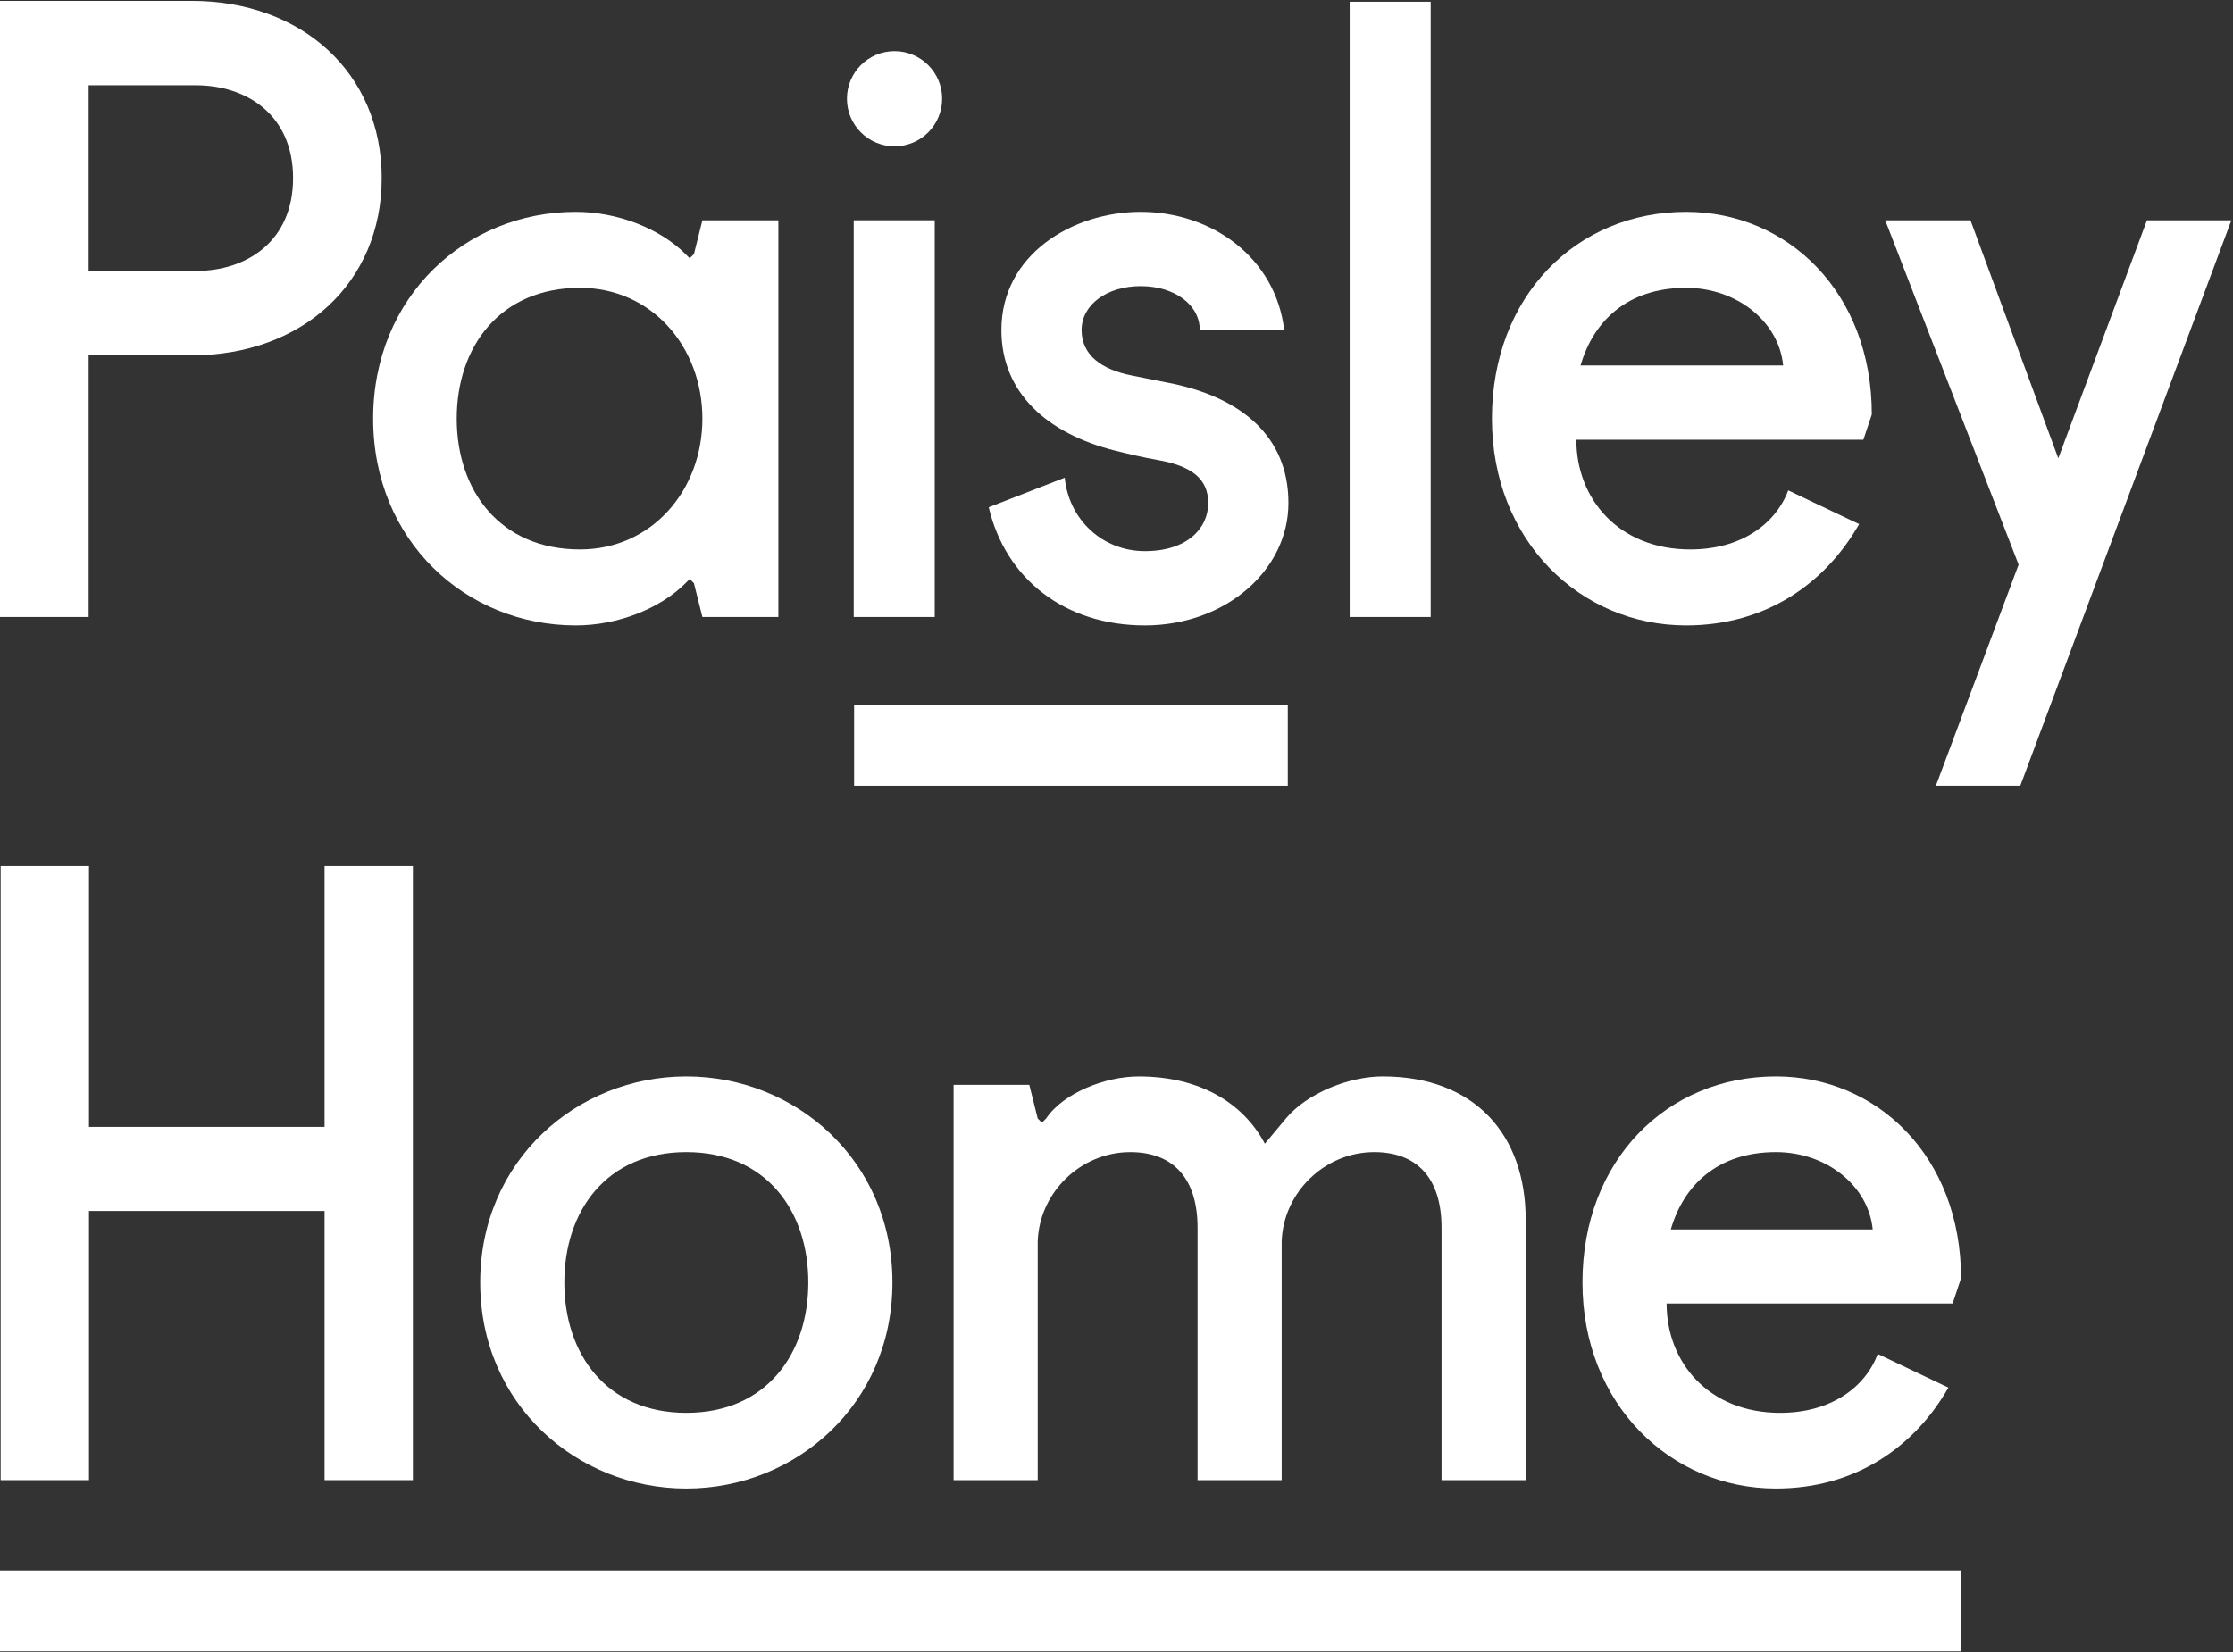
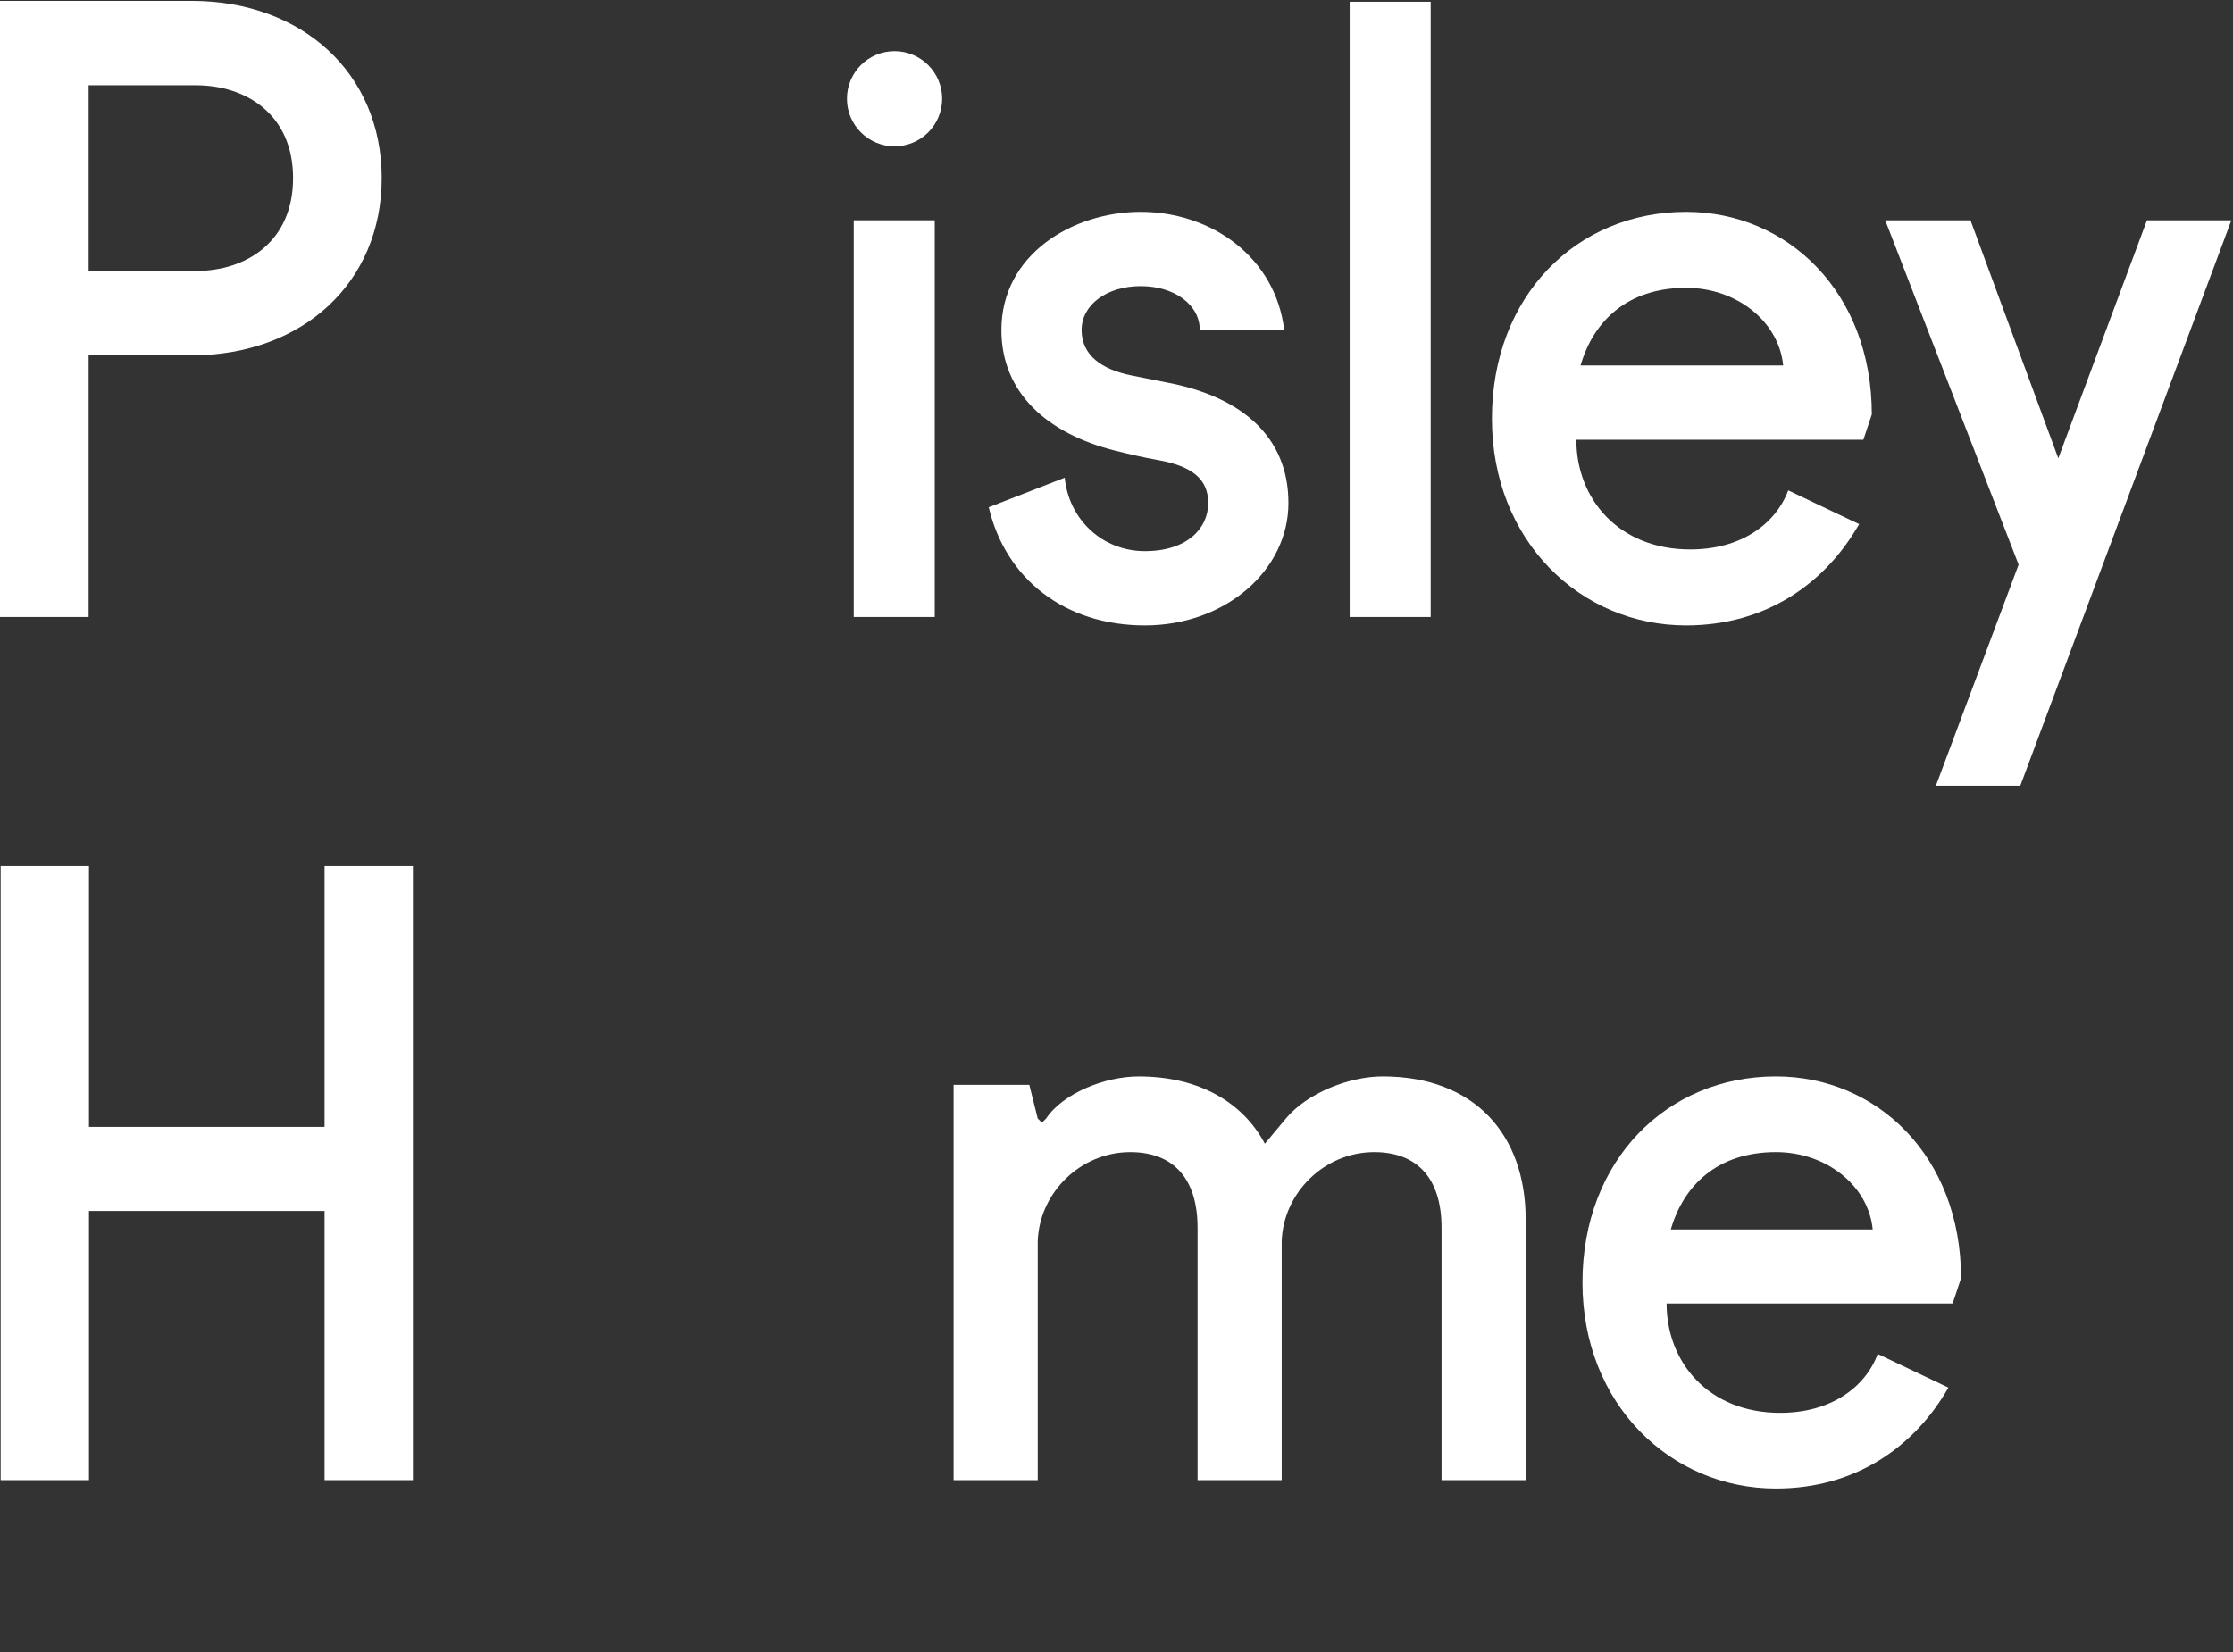
<svg xmlns="http://www.w3.org/2000/svg" xmlns:ns1="http://www.inkscape.org/namespaces/inkscape" xmlns:ns2="http://sodipodi.sourceforge.net/DTD/sodipodi-0.dtd" width="300px" height="222px" viewBox="0 0 300 222" version="1.1" id="svg2" ns1:version="0.48.5 r10040" ns2:docname="Paisley-Home.svg">
  <rect x="0" y="0" width="300" height="222" fill="#333333" stroke="none" />
  <ns2:namedview pagecolor="#000000" bordercolor="#666666" borderopacity="1" objecttolerance="10" gridtolerance="10" guidetolerance="10" ns1:pageopacity="0" ns1:pageshadow="2" ns1:window-width="1920" ns1:window-height="1017" id="namedview29" showgrid="false" ns1:zoom="0.95333333" ns1:cx="150" ns1:cy="111" ns1:window-x="-8" ns1:window-y="-8" ns1:window-maximized="1" ns1:current-layer="svg2" />
  <title id="title4">Paisley Home</title>
  <desc id="desc6">Created with Sketch.</desc>
  <defs id="defs8" />
  <g style="fill:none;stroke:none" id="Group-12" transform="translate(253.147,29.284)" />
-   <polygon id="step-2" points="173.012,94.731 114.748,94.731 114.748,105.594 173.012,105.594 " style="fill:#FFFFFF;stroke:none" ns1:label="#Fill-1" />
  <g id="step-1" ns1:label="#g3074">
    <path style="fill:#FFFFFF;stroke:none" ns1:connector-curvature="0" id="Fill-2" d="m 0,0.117 25.761,0 c 14.744,0 25.519,9.64 25.519,23.817 0,14.177 -10.775,23.817 -25.519,23.817 l -13.853,0 0,35.159 L 0,82.911 0,0.117 z M 26.329,36.41 c 6.805,0 13.043,-3.969 13.043,-12.476 0,-8.506 -6.238,-12.476 -13.043,-12.476 l -14.42,0 0,24.952 14.42,0 z" />
-     <path style="fill:#FFFFFF;stroke:none" ns1:connector-curvature="0" id="Fill-4" d="m 104.572,82.911 -10.208,0 -1.134,-4.537 -0.567,-0.567 -0.567,0.567 c -3.403,3.403 -9.073,5.671 -14.744,5.671 -14.744,0 -27.22,-11.342 -27.22,-27.787 0,-16.445 12.475,-27.787 27.22,-27.787 5.671,0 11.341,2.268 14.744,5.671 l 0.567,0.567 0.567,-0.567 1.134,-4.536 10.208,0 0,53.305 z m -26.653,-44.232 c -10.775,0 -16.559,7.939 -16.559,17.579 0,9.64 5.784,17.579 16.559,17.579 9.64,0 16.445,-7.939 16.445,-17.579 0,-9.64 -6.805,-17.579 -16.445,-17.579 l 0,0 z" />
    <path style="fill:#FFFFFF;stroke:none" ns1:connector-curvature="0" id="Fill-6" d="m 132.835,68.167 10.208,-3.97 c 0.567,5.671 5.104,9.867 10.774,9.867 5.671,0 8.506,-3.062 8.506,-6.465 0,-3.289 -2.268,-4.99 -6.805,-5.784 -1.928,-0.34 -3.856,-0.794 -5.671,-1.248 -9.073,-2.268 -15.311,-7.712 -15.311,-16.219 0,-10.207 9.64,-15.878 18.713,-15.878 9.64,0 18.147,6.238 19.281,15.878 l -11.341,0 c 0,-3.402 -3.403,-5.898 -7.939,-5.898 -4.537,0 -7.939,2.495 -7.939,5.898 0,3.403 2.722,5.331 6.805,6.125 l 5.671,1.134 c 8.846,1.928 15.311,6.919 15.311,15.992 0,9.073 -8.506,16.445 -19.281,16.445 -10.774,0 -18.714,-6.238 -20.982,-15.878" />
    <path style="fill:#FFFFFF;stroke:none" ns1:connector-curvature="0" id="Fill-8" d="m 211.78,59.094 c 0,7.939 5.671,14.744 15.311,14.744 6.805,0 11.455,-3.403 13.156,-7.939 l 9.527,4.536 c -4.536,7.939 -12.476,13.61 -23.25,13.61 -14.177,0 -26.085,-11.342 -26.085,-27.787 0,-16.445 11.341,-27.787 26.085,-27.787 13.61,0 24.952,10.774 24.952,27.22 l -1.134,3.403 -38.562,0 z m 0.567,-9.981 27.219,0 c -0.567,-5.898 -6.238,-10.434 -13.043,-10.434 -7.939,0 -12.476,4.536 -14.177,10.434 l 0,0 z" />
    <polygon style="fill:#FFFFFF;stroke:none" points="288.437,29.605 276.529,61.589 264.733,29.605 253.279,29.605 271.198,75.879 260.084,105.594 271.425,105.594 299.779,29.605 " id="Fill-10" />
    <path style="fill:#FFFFFF;stroke:none" ns1:connector-curvature="0" id="Fill-13" d="m 126.575,13.268 c 0,3.532 -2.863,6.395 -6.395,6.395 -3.532,0 -6.395,-2.863 -6.395,-6.395 0,-3.532 2.863,-6.395 6.395,-6.395 3.532,0 6.395,2.863 6.395,6.395" />
    <polygon style="fill:#FFFFFF;stroke:none" points="114.696,82.911 125.58,82.911 125.58,29.605 114.696,29.605 " id="Fill-15" />
    <polygon style="fill:#FFFFFF;stroke:none" points="181.327,82.911 192.211,82.911 192.211,0.234 181.327,0.234 " id="Fill-17" />
  </g>
  <g id="step-3">
    <g ns1:label="#g3087">
      <polygon style="fill:#FFFFFF;stroke:none" points="0.089,116.393 11.957,116.393 11.957,151.431 43.604,151.431 43.604,116.393 55.472,116.393 55.472,198.902 43.604,198.902 43.604,162.734 11.957,162.734 11.957,198.902 0.089,198.902 " id="Fill-18" />
-       <path style="fill:#FFFFFF;stroke:none" ns1:connector-curvature="0" id="Fill-19" d="m 92.206,189.86 c 10.738,0 16.389,-7.912 16.389,-17.519 0,-9.607 -5.651,-17.519 -16.389,-17.519 -10.738,0 -16.389,7.912 -16.389,17.519 0,9.608 5.651,17.519 16.389,17.519 m 0,-45.21 c 14.694,0 27.691,11.302 27.691,27.691 0,16.389 -12.998,27.692 -27.691,27.692 -14.694,0 -27.692,-11.303 -27.692,-27.692 0,-16.389 12.998,-27.691 27.692,-27.691" />
      <path style="fill:#FFFFFF;stroke:none" ns1:connector-curvature="0" id="Fill-20" d="m 172.76,150.301 c 2.826,-3.391 8.477,-5.651 12.998,-5.651 12.433,0 19.214,7.912 19.214,19.214 l 0,35.038 -11.302,0 0,-33.908 c 0,-6.782 -3.391,-10.172 -9.042,-10.172 -6.669,0 -12.207,5.425 -12.433,11.981 l 0,32.1 -11.303,0 0,-33.908 c 0,-6.782 -3.391,-10.172 -9.042,-10.172 -6.668,0 -12.207,5.425 -12.433,11.981 l 0,32.1 -11.303,0 0,-53.122 10.172,0 1.13,4.521 0.565,0.565 0.565,-0.565 c 2.261,-3.391 7.912,-5.651 12.433,-5.651 8.138,0 14.015,3.503 16.954,9.042 l 2.826,-3.391 z" />
      <path style="fill:#FFFFFF;stroke:none" ns1:connector-curvature="0" id="Fill-21" d="m 224.47,165.22 27.126,0 c -0.565,-5.877 -6.216,-10.398 -12.998,-10.398 -7.912,0 -12.433,4.521 -14.128,10.398 l 0,0 z m -0.565,9.946 c 0,7.912 5.652,14.694 15.258,14.694 6.782,0 11.416,-3.391 13.111,-7.912 l 9.494,4.521 c -4.521,7.912 -12.433,13.563 -23.17,13.563 -14.128,0 -25.996,-11.302 -25.996,-27.691 0,-16.389 11.303,-27.692 25.996,-27.692 13.563,0 24.866,10.737 24.866,27.126 l -1.131,3.391 -38.429,0 z" />
    </g>
-     <polygon points="263.408,211.047 0,211.047 0,221.91 263.408,221.91 " style="fill:#FFFFFF;stroke:none" ns1:label="#Fill-22" />
  </g>
</svg>